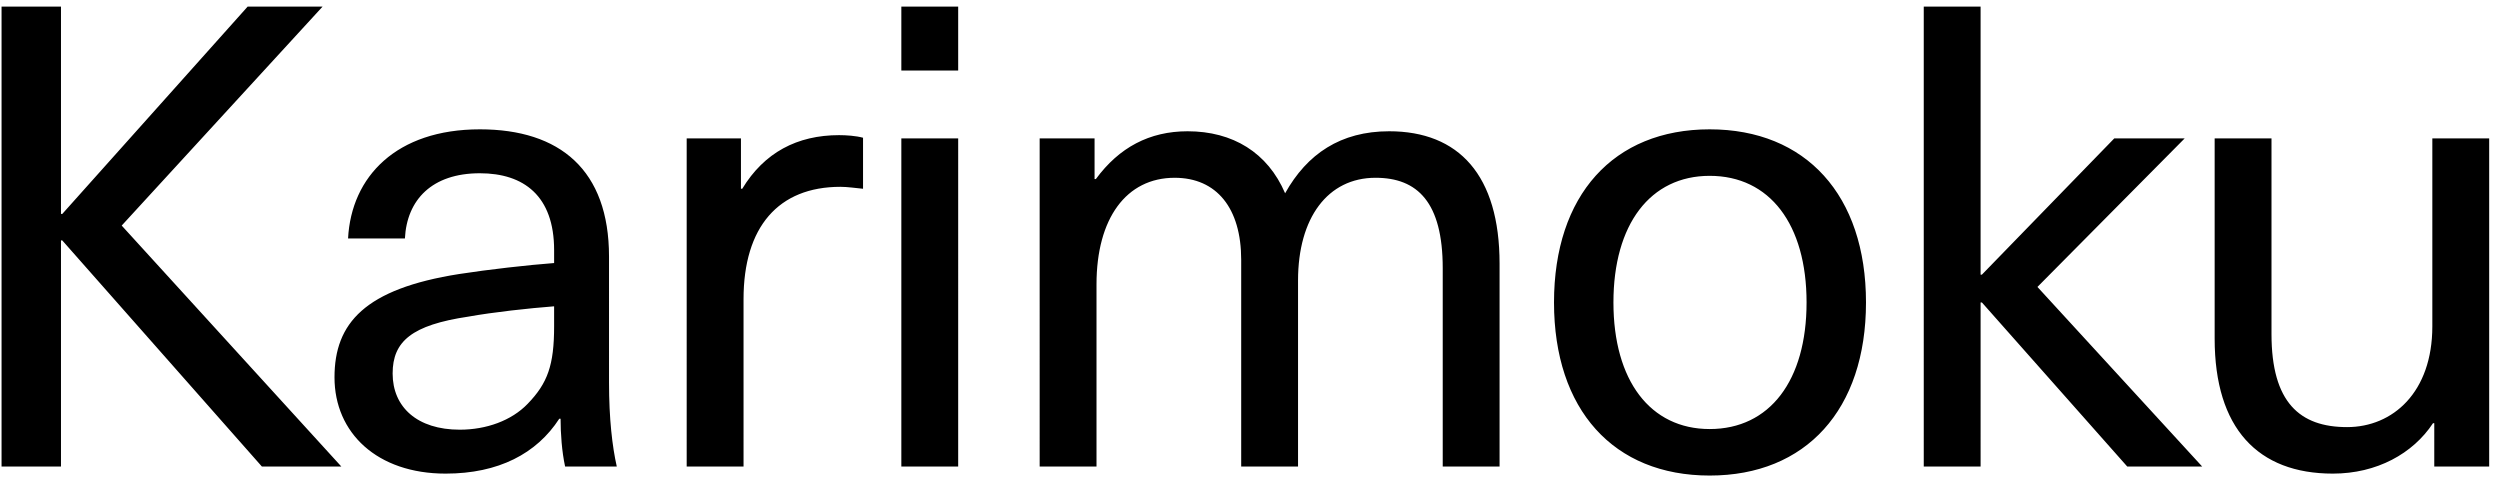
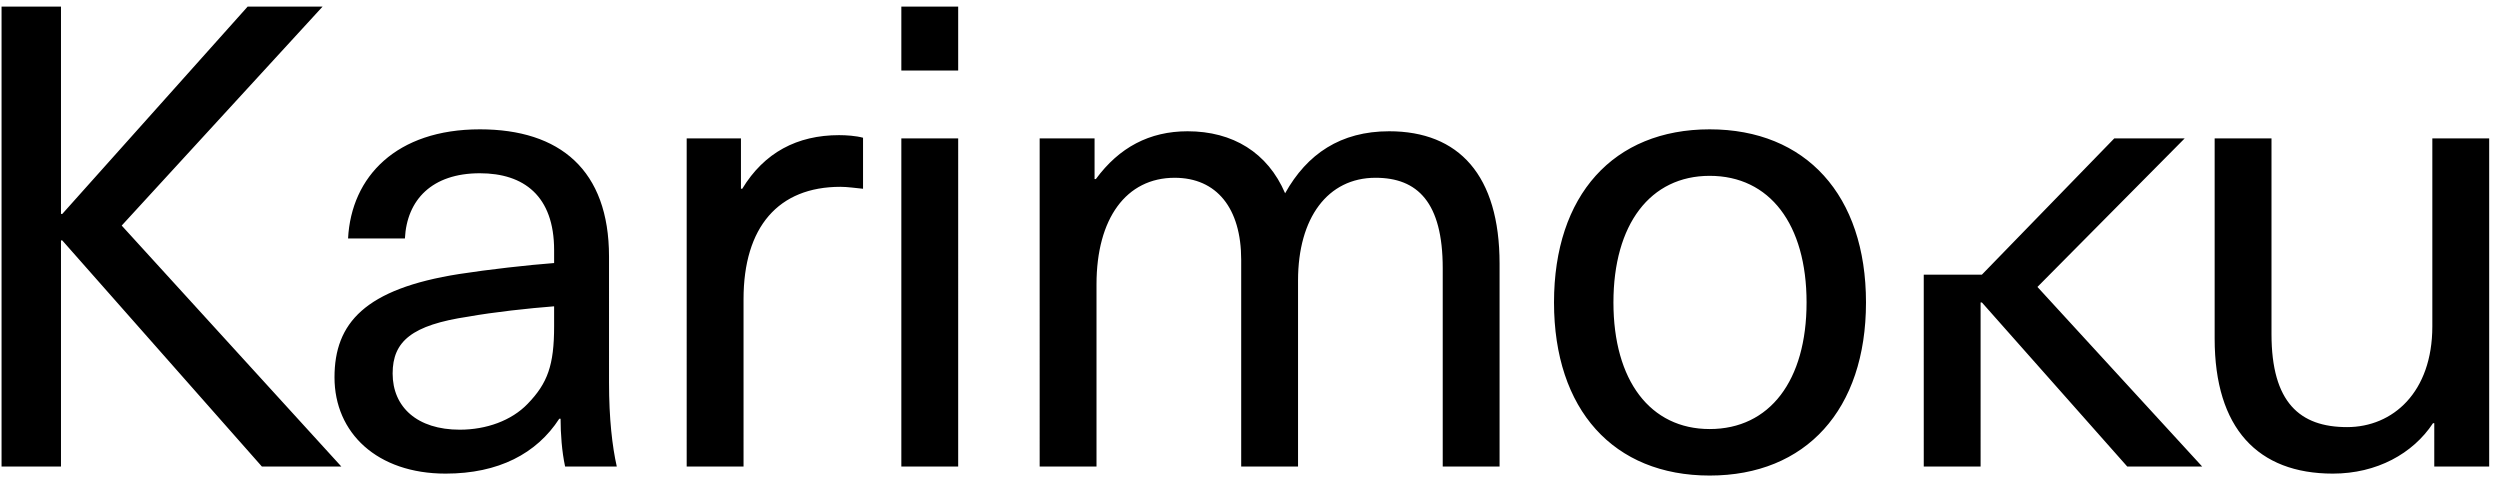
<svg xmlns="http://www.w3.org/2000/svg" width="209" height="40" fill="none">
-   <path d="M10.174 18.858 26.968.552h-6.264L5.206 17.886h-.108V.552H.13V39h4.968V20.1h.108L21.892 39h6.642l-18.36-20.142Zm29.94-8.046c-6.966 0-10.746 3.942-11.016 9.126h4.752c.162-3.24 2.268-5.454 6.264-5.454 3.672 0 6.21 1.89 6.21 6.426v1.08c-2.16.162-5.508.54-7.938.918-7.884 1.242-10.422 4.104-10.422 8.64 0 4.644 3.564 8.046 9.288 8.046 4.428 0 7.614-1.674 9.504-4.59h.108c0 1.242.108 2.754.378 3.996h4.32c-.378-1.674-.648-3.996-.648-7.02V21.45c0-7.236-4.104-10.638-10.8-10.638Zm6.21 16.47c0 3.24-.54 4.752-2.214 6.48-1.35 1.404-3.456 2.16-5.67 2.16-3.564 0-5.616-1.89-5.616-4.698 0-2.7 1.62-4.05 6.318-4.752 2.106-.378 5.076-.702 7.182-.864v1.674Zm23.828-15.984c-3.51 0-6.264 1.458-8.1 4.482h-.108v-4.212h-4.537V39h4.753V25.014c0-6.048 2.916-9.396 8.1-9.396.593 0 1.295.108 1.89.162v-4.266c-.595-.162-1.404-.216-1.999-.216Zm9.952-5.4V.552h-4.752v5.346h4.752Zm0 33.102V11.568h-4.752V39h4.752Zm36.026-28.026c-4.05 0-6.858 1.89-8.694 5.184-1.458-3.402-4.374-5.184-8.154-5.184-3.186 0-5.724 1.35-7.668 3.996h-.108v-3.402h-4.59V39h4.752V23.772c0-5.508 2.484-8.91 6.534-8.91 3.51 0 5.562 2.538 5.562 6.858V39h4.752V23.448c0-5.238 2.484-8.586 6.48-8.586 3.51 0 5.616 2.052 5.616 7.56V39h4.752V22.044c0-7.398-3.402-11.07-9.234-11.07Zm26.799-.162c-8.046 0-13.014 5.508-13.014 14.472 0 8.964 4.968 14.472 13.014 14.472s13.068-5.508 13.068-14.472c0-8.964-5.022-14.472-13.068-14.472Zm0 3.888c5.022 0 8.1 4.05 8.1 10.584s-3.078 10.584-8.1 10.584c-4.968 0-8.046-4.05-8.046-10.584s3.078-10.584 8.046-10.584ZM184.1 39l-13.77-15.012 12.312-12.42h-5.886l-11.07 11.394h-.108V.552h-4.752V39h4.752V25.284h.108L177.836 39h6.264Zm10.927.594c3.672 0 6.696-1.674 8.37-4.212h.108V39h4.59V11.568h-4.752v15.714c0 5.508-3.294 8.424-7.128 8.424-3.942 0-6.318-2.052-6.318-7.776V11.568h-4.752v16.74c0 7.506 3.618 11.286 9.882 11.286Z" fill="#000" />
+   <path d="M10.174 18.858 26.968.552h-6.264L5.206 17.886h-.108V.552H.13V39h4.968V20.1h.108L21.892 39h6.642l-18.36-20.142Zm29.94-8.046c-6.966 0-10.746 3.942-11.016 9.126h4.752c.162-3.24 2.268-5.454 6.264-5.454 3.672 0 6.21 1.89 6.21 6.426v1.08c-2.16.162-5.508.54-7.938.918-7.884 1.242-10.422 4.104-10.422 8.64 0 4.644 3.564 8.046 9.288 8.046 4.428 0 7.614-1.674 9.504-4.59h.108c0 1.242.108 2.754.378 3.996h4.32c-.378-1.674-.648-3.996-.648-7.02V21.45c0-7.236-4.104-10.638-10.8-10.638Zm6.21 16.47c0 3.24-.54 4.752-2.214 6.48-1.35 1.404-3.456 2.16-5.67 2.16-3.564 0-5.616-1.89-5.616-4.698 0-2.7 1.62-4.05 6.318-4.752 2.106-.378 5.076-.702 7.182-.864v1.674Zm23.828-15.984c-3.51 0-6.264 1.458-8.1 4.482h-.108v-4.212h-4.537V39h4.753V25.014c0-6.048 2.916-9.396 8.1-9.396.593 0 1.295.108 1.89.162v-4.266c-.595-.162-1.404-.216-1.999-.216Zm9.952-5.4V.552h-4.752v5.346h4.752Zm0 33.102V11.568h-4.752V39h4.752Zm36.026-28.026c-4.05 0-6.858 1.89-8.694 5.184-1.458-3.402-4.374-5.184-8.154-5.184-3.186 0-5.724 1.35-7.668 3.996h-.108v-3.402h-4.59V39h4.752V23.772c0-5.508 2.484-8.91 6.534-8.91 3.51 0 5.562 2.538 5.562 6.858V39h4.752V23.448c0-5.238 2.484-8.586 6.48-8.586 3.51 0 5.616 2.052 5.616 7.56V39h4.752V22.044c0-7.398-3.402-11.07-9.234-11.07Zm26.799-.162c-8.046 0-13.014 5.508-13.014 14.472 0 8.964 4.968 14.472 13.014 14.472s13.068-5.508 13.068-14.472c0-8.964-5.022-14.472-13.068-14.472Zm0 3.888c5.022 0 8.1 4.05 8.1 10.584s-3.078 10.584-8.1 10.584c-4.968 0-8.046-4.05-8.046-10.584s3.078-10.584 8.046-10.584ZM184.1 39l-13.77-15.012 12.312-12.42h-5.886l-11.07 11.394h-.108h-4.752V39h4.752V25.284h.108L177.836 39h6.264Zm10.927.594c3.672 0 6.696-1.674 8.37-4.212h.108V39h4.59V11.568h-4.752v15.714c0 5.508-3.294 8.424-7.128 8.424-3.942 0-6.318-2.052-6.318-7.776V11.568h-4.752v16.74c0 7.506 3.618 11.286 9.882 11.286Z" fill="#000" />
</svg>